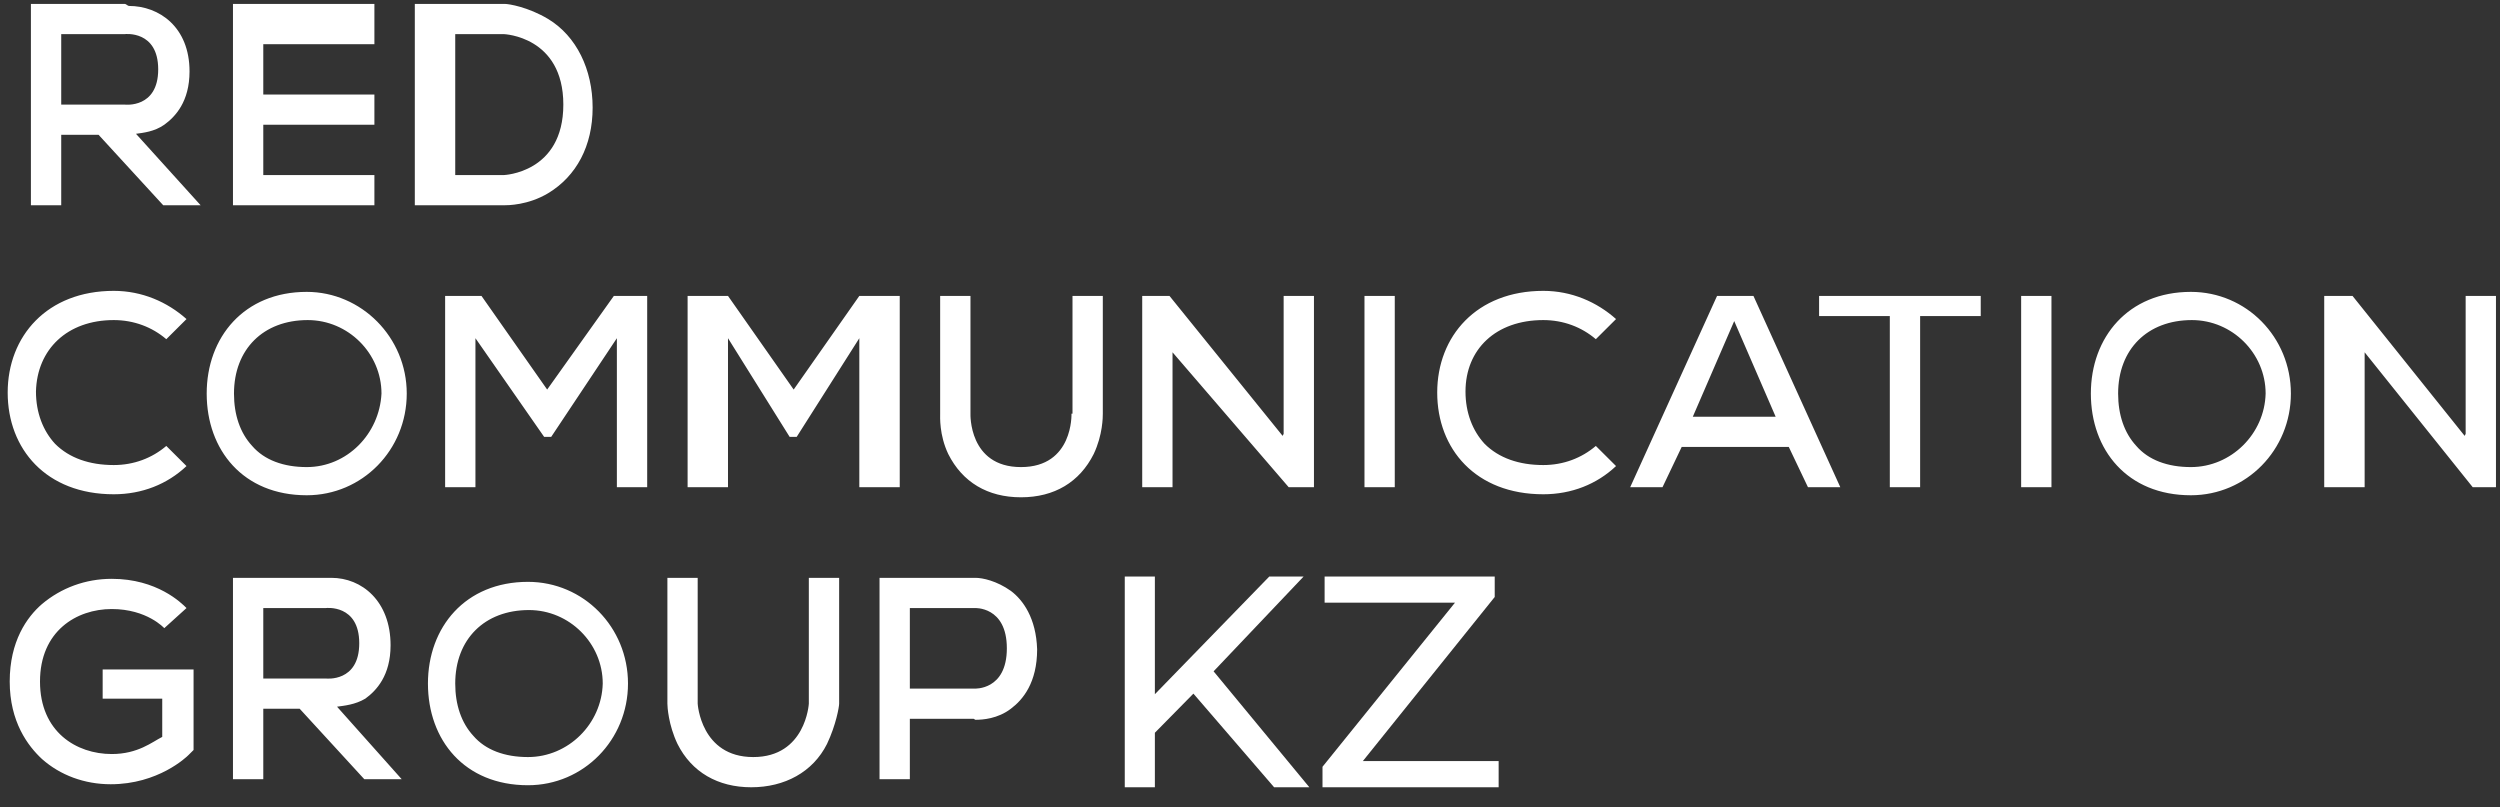
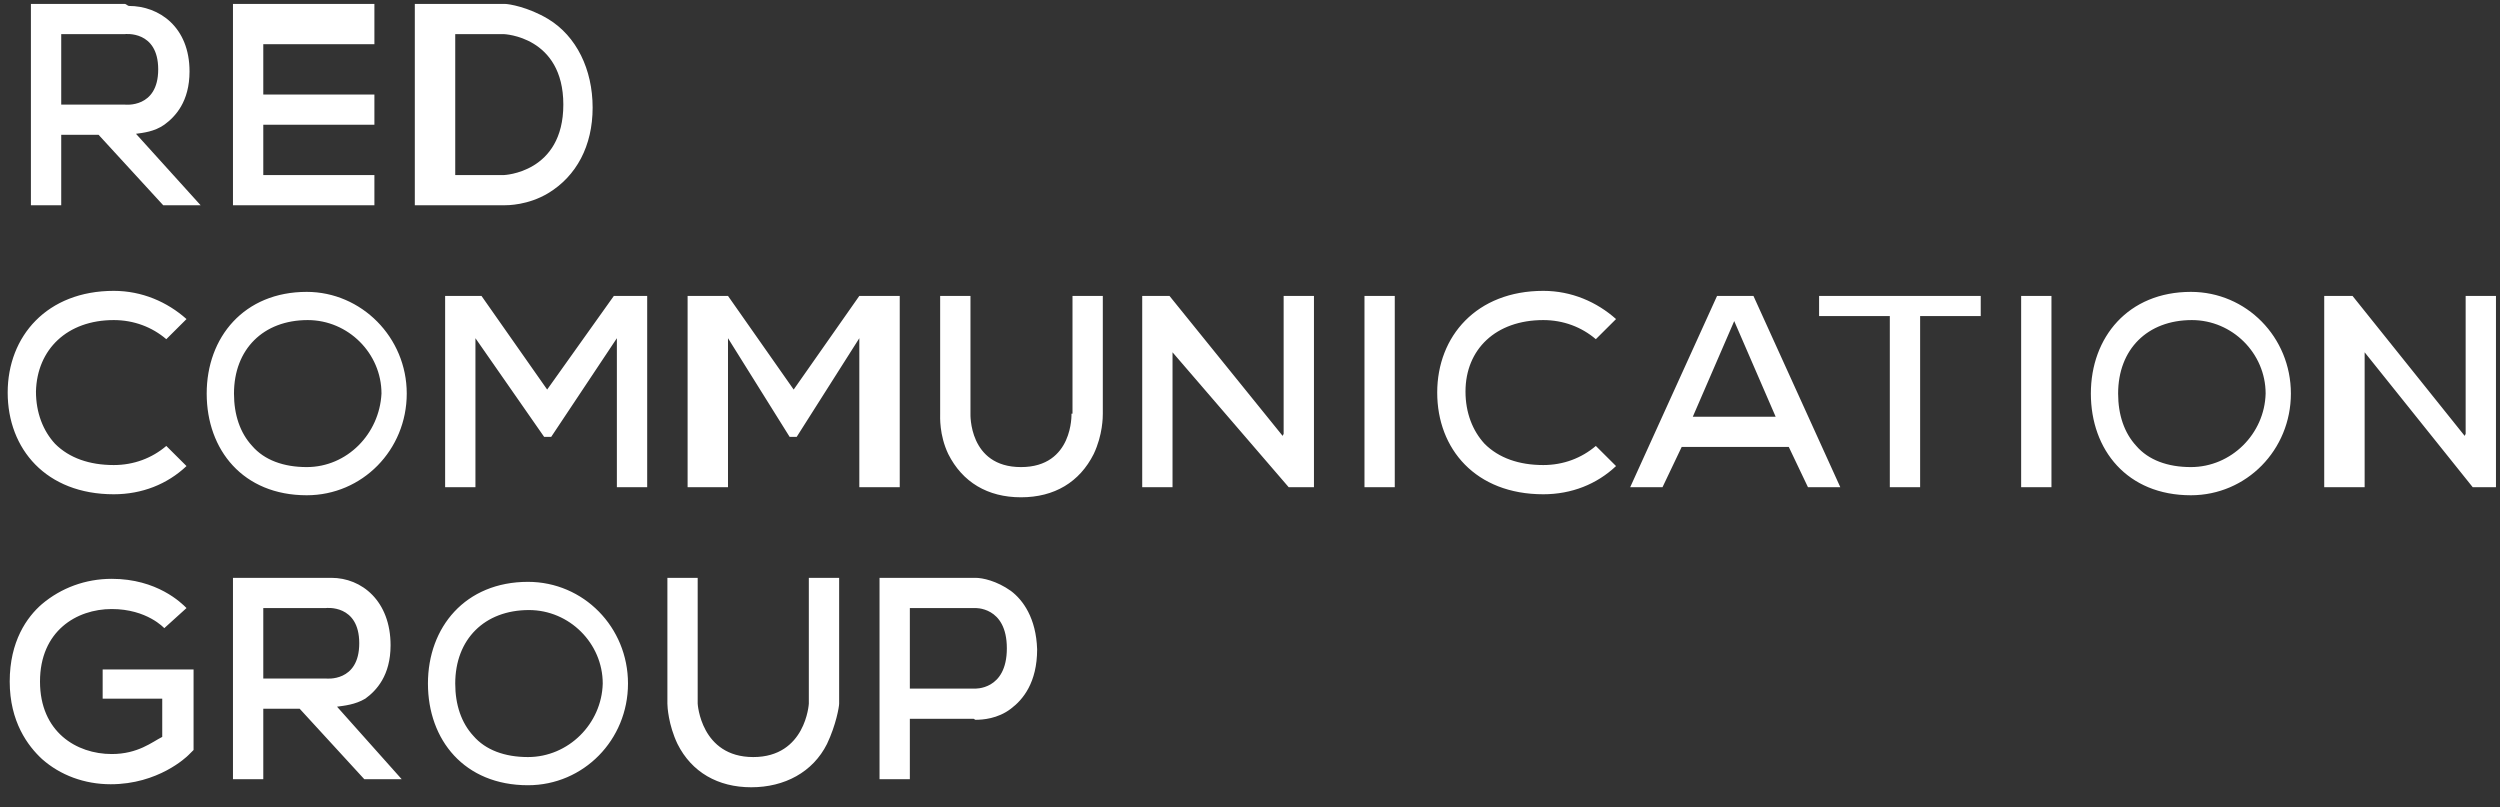
<svg xmlns="http://www.w3.org/2000/svg" width="96" height="31" viewBox="0 0 96 31" fill="none">
  <rect x="0" y="0" width="96" height="31" fill="#333333" stroke="none" />
  <path d="M94.681 11.363V16.66L94.643 16.737L90.337 11.363H89.25V18.709H90.802V13.528L94.953 18.709H95.845V11.363H94.681ZM49.292 16.66L49.253 16.737L44.908 11.363H43.861V18.709H45.025V13.528L49.486 18.709H50.456V11.363H49.292V16.66ZM52.396 18.709H53.559V11.363H52.396V18.709ZM77.612 18.709H78.776V11.363H77.612V18.709ZM69.853 12.136H72.569V18.709H73.733V12.136H76.06V11.363H69.853V12.136ZM65.935 11.363L62.599 18.709H63.84L64.577 17.162H68.689L69.426 18.709H70.668L67.332 11.363H65.935ZM65.004 16.002L66.594 12.329L68.185 16.002H65.004ZM11.778 11.208C9.373 11.208 7.937 12.948 7.937 15.113C7.937 17.278 9.334 19.018 11.778 19.018C13.912 19.018 15.619 17.278 15.619 15.113C15.619 12.948 13.873 11.208 11.778 11.208ZM11.778 17.936C10.886 17.936 10.149 17.665 9.683 17.124C9.218 16.621 8.985 15.925 8.985 15.113C8.985 13.412 10.11 12.291 11.817 12.291C13.369 12.291 14.649 13.567 14.649 15.113C14.571 16.66 13.33 17.936 11.778 17.936ZM84.129 11.208C81.724 11.208 80.289 12.948 80.289 15.113C80.289 17.278 81.685 19.018 84.129 19.018C86.263 19.018 87.97 17.278 87.97 15.113C87.97 12.948 86.263 11.208 84.129 11.208ZM84.129 17.936C83.237 17.936 82.5 17.665 82.034 17.124C81.569 16.621 81.336 15.925 81.336 15.113C81.336 13.412 82.461 12.291 84.168 12.291C85.72 12.291 87 13.567 87 15.113C86.961 16.66 85.681 17.936 84.129 17.936ZM4.368 12.291C5.144 12.291 5.843 12.561 6.386 13.025L7.162 12.252C6.424 11.595 5.455 11.169 4.368 11.169C1.808 11.169 0.295 12.909 0.295 15.075C0.295 17.24 1.769 18.98 4.368 18.98C5.455 18.98 6.424 18.593 7.162 17.897L6.386 17.124C5.843 17.588 5.144 17.858 4.368 17.858C3.437 17.858 2.661 17.588 2.118 17.046C1.653 16.544 1.381 15.848 1.381 15.036C1.42 13.412 2.584 12.291 4.368 12.291ZM59.262 12.291C60.038 12.291 60.736 12.561 61.28 13.025L62.056 12.252C61.318 11.595 60.349 11.169 59.262 11.169C56.702 11.169 55.189 12.909 55.189 15.075C55.189 17.24 56.663 18.98 59.262 18.98C60.349 18.98 61.318 18.593 62.056 17.897L61.28 17.124C60.736 17.588 60.038 17.858 59.262 17.858C58.331 17.858 57.555 17.588 57.012 17.046C56.547 16.544 56.275 15.848 56.275 15.036C56.275 13.412 57.439 12.291 59.262 12.291ZM21.011 14.959L18.489 11.363H17.093V18.709H18.257V12.987L20.895 16.776H21.166L23.688 12.987V18.709H24.852V11.363H23.572L21.011 14.959ZM34.55 18.709V11.363H32.998L30.477 14.959L27.955 11.363H26.404V18.709H27.955V12.987L30.322 16.776H30.593L32.998 12.987V18.709H34.55ZM41.145 15.886C41.145 15.886 41.223 17.936 39.206 17.936C37.188 17.936 37.266 15.886 37.266 15.886V11.363H36.102V15.886C36.102 16.002 36.063 16.698 36.412 17.433C36.956 18.516 37.925 19.096 39.206 19.096C40.486 19.096 41.456 18.516 41.999 17.433C42.348 16.698 42.348 16.002 42.348 15.886V11.363H41.184V15.886H41.145ZM14.028 26.828C14.455 26.519 14.998 25.939 14.998 24.779C14.998 23.078 13.89 22.189 12.726 22.189C12.687 22.189 12.554 22.189 12.515 22.189H10.11H8.946V29.921H10.11V27.215H11.507L13.989 29.921H15.425L12.942 27.137C13.213 27.099 13.64 27.06 14.028 26.828ZM12.515 26.055H10.11V23.349H12.515C12.515 23.349 13.795 23.194 13.795 24.702C13.795 26.21 12.515 26.055 12.515 26.055ZM20.274 22.343C17.869 22.343 16.433 24.083 16.433 26.248C16.433 28.413 17.83 30.153 20.274 30.153C22.408 30.153 24.115 28.413 24.115 26.248C24.115 24.083 22.408 22.343 20.274 22.343ZM20.274 29.071C19.382 29.071 18.645 28.8 18.179 28.259C17.714 27.756 17.481 27.06 17.481 26.248C17.481 24.547 18.606 23.426 20.313 23.426C21.865 23.426 23.145 24.702 23.145 26.248C23.106 27.795 21.826 29.071 20.274 29.071ZM31.059 27.021C31.059 27.021 30.942 29.071 28.925 29.071C26.908 29.071 26.791 27.021 26.791 27.021V22.189H25.628V27.021C25.628 27.137 25.666 27.833 26.016 28.568C26.559 29.651 27.567 30.231 28.848 30.231C30.128 30.231 31.214 29.651 31.757 28.568C32.106 27.833 32.223 27.137 32.223 27.021V22.189H31.059V27.021ZM38.818 22.691C38.275 22.305 37.731 22.189 37.46 22.189H33.774V29.921H34.938V27.602H37.382C37.421 27.602 37.421 27.64 37.46 27.64C37.731 27.64 38.313 27.602 38.818 27.215C39.283 26.867 39.826 26.21 39.826 24.934C39.788 23.735 39.283 23.039 38.818 22.691ZM37.421 26.442H34.938V23.349H37.421C37.421 23.349 38.663 23.271 38.663 24.895C38.663 26.519 37.421 26.442 37.421 26.442ZM3.903 26.828H6.23V28.297C5.843 28.491 5.299 28.955 4.291 28.955C2.933 28.955 1.536 28.104 1.536 26.171C1.536 24.238 2.933 23.387 4.291 23.387C5.649 23.387 6.308 24.122 6.308 24.122L7.162 23.349C6.968 23.155 6.036 22.227 4.291 22.227C3.282 22.227 2.351 22.575 1.614 23.194C1.032 23.697 0.373 24.624 0.373 26.171C0.373 27.718 1.071 28.645 1.614 29.148C2.312 29.767 3.243 30.115 4.252 30.115C6.075 30.115 7.162 29.071 7.239 28.993C7.317 28.916 7.433 28.8 7.433 28.8V25.707H3.942V26.828H3.903ZM14.377 6.723H10.11V4.79H14.377V3.63H10.11V1.697H14.377V0.15H8.946V7.883H14.377V6.723ZM6.308 4.79C6.735 4.481 7.278 3.901 7.278 2.741C7.278 1.04 6.114 0.228 4.95 0.228C4.911 0.228 4.834 0.15 4.795 0.15H2.351H1.187V7.883H2.351V5.177H3.786L6.269 7.883H7.705L5.222 5.138C5.493 5.099 5.92 5.061 6.308 4.79ZM4.795 4.017H2.351V1.31H4.795C4.795 1.31 6.075 1.156 6.075 2.664C6.075 4.171 4.795 4.017 4.795 4.017ZM21.05 7.419C22.136 6.762 22.757 5.602 22.757 4.133C22.757 2.664 22.136 1.388 21.05 0.73C20.274 0.266 19.537 0.15 19.382 0.15H15.929V7.883H19.343C19.498 7.883 20.274 7.883 21.05 7.419ZM17.481 6.723V1.31H19.343C19.343 1.31 21.632 1.388 21.632 4.017C21.632 6.646 19.343 6.723 19.343 6.723H17.481Z" fill="white" />
-   <path d="M45.827 26.635L44.347 28.138V30.231H43.191V22.138H44.347V26.658L48.741 22.138H50.059L46.602 25.779L50.279 30.231H48.926L45.827 26.635Z" fill="white" />
-   <path d="M57.548 29.225V30.231H50.784V29.444L55.871 23.143H50.865V22.138H57.397V22.924L52.334 29.225H57.548Z" fill="white" />
</svg>